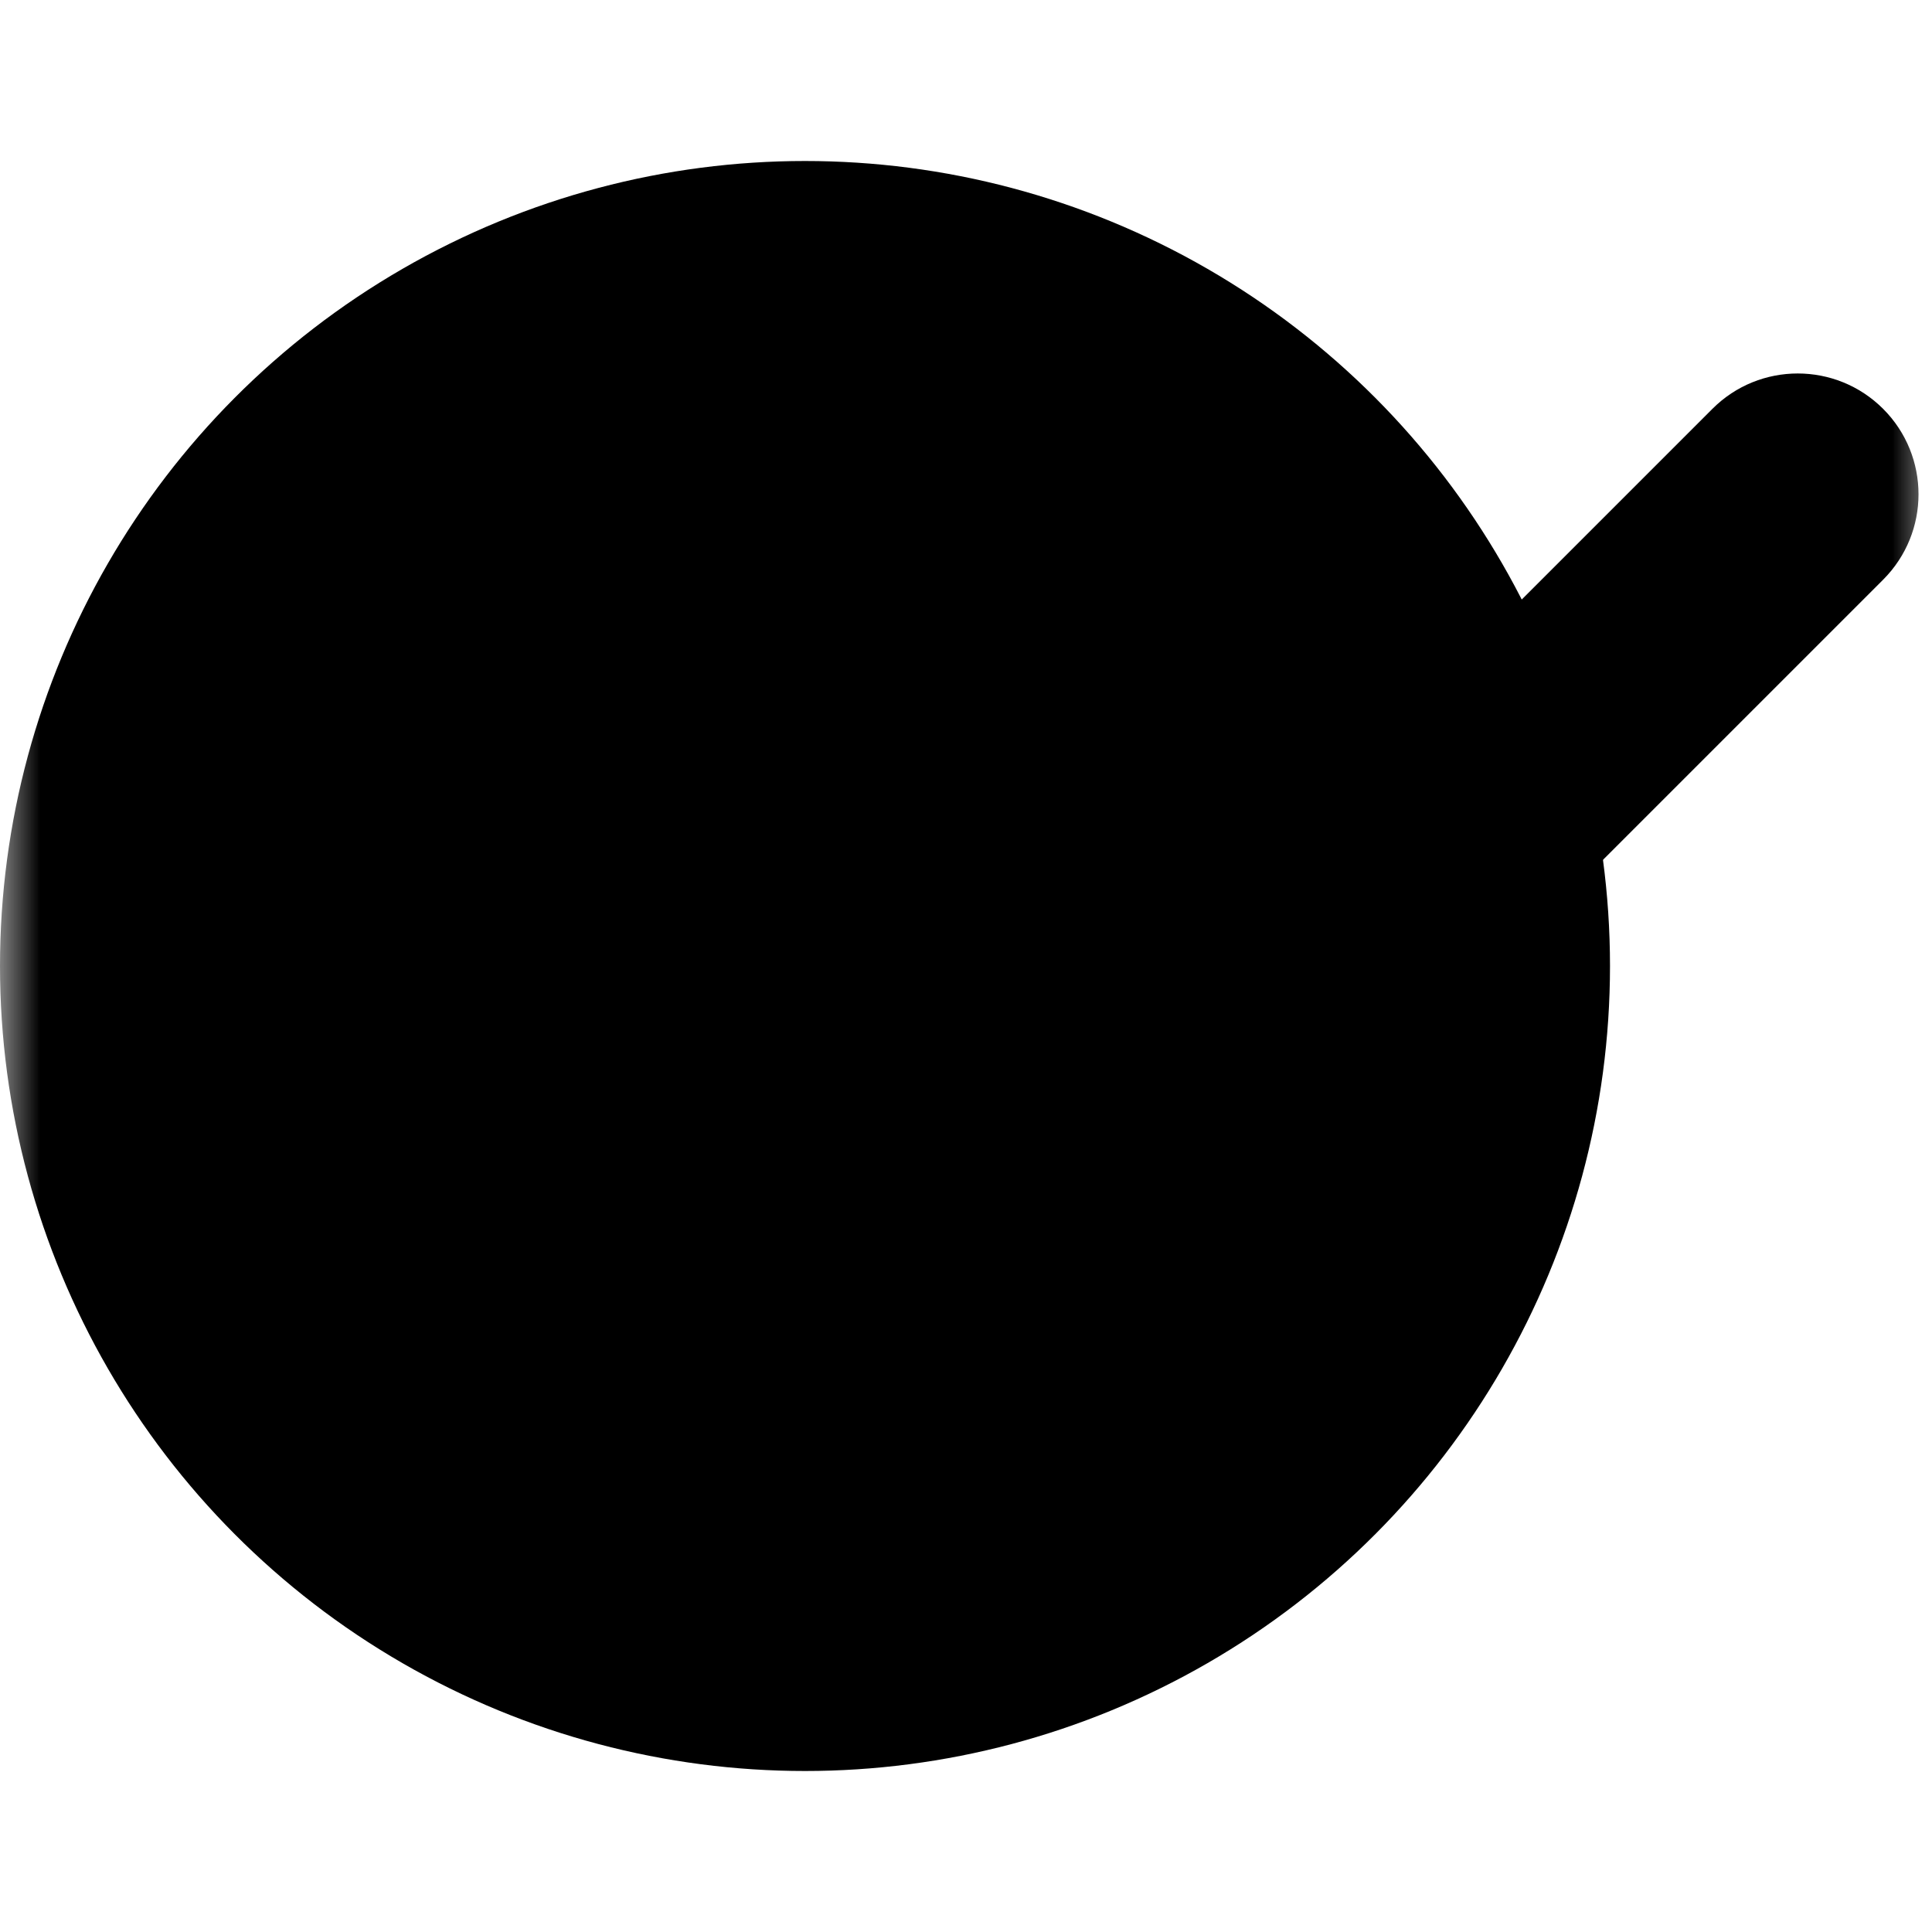
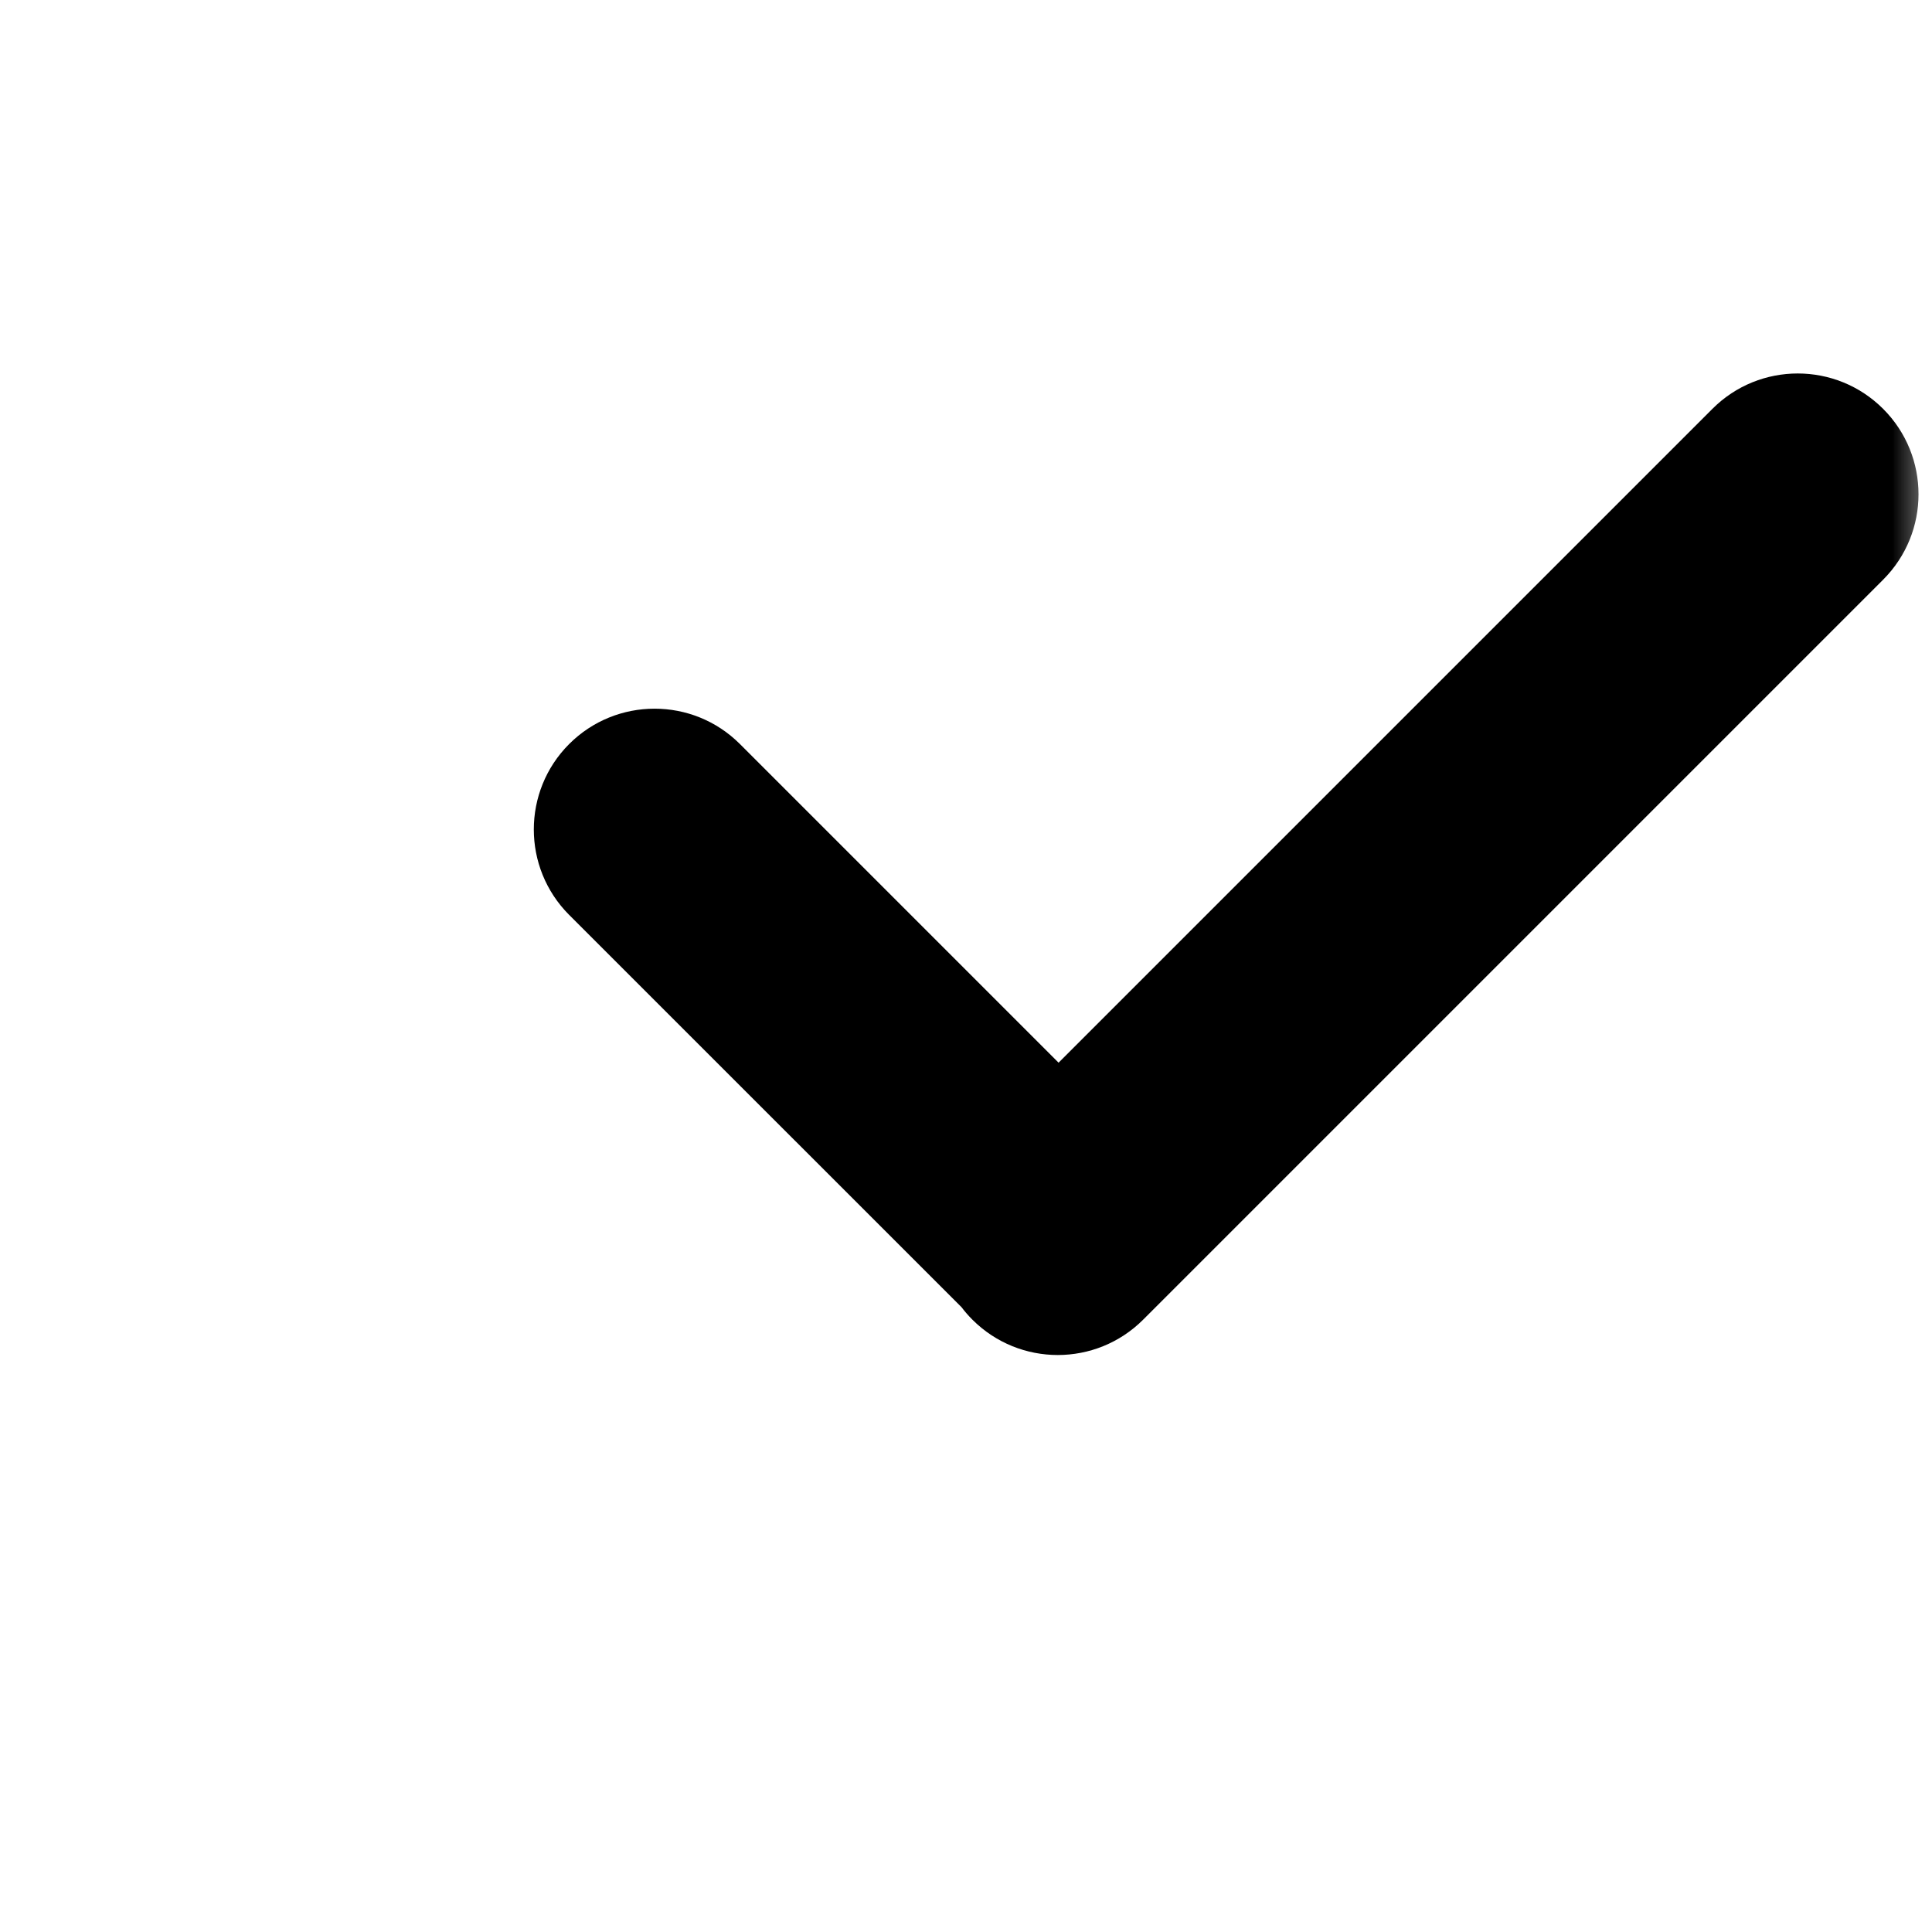
<svg xmlns="http://www.w3.org/2000/svg" width="24" height="24" viewBox="0 0 24 24" fill="none">
  <g id="Mask group">
    <mask id="mask0_63_3454" style="mask-type:alpha" maskUnits="userSpaceOnUse" x="0" y="0" width="24" height="24">
      <rect id="Rectangle 205" width="24" height="24" fill="white" style="fill:white;fill:white;fill-opacity:1;" />
    </mask>
    <g mask="url(#mask0_63_3454)">
-       <circle id="Ellipse 11" opacity="0.12" cx="10" cy="12" r="10" fill="#E05C1A" style="fill:#E05C1A;fill:color(display-p3 0.879 0.361 0.103);fill-opacity:1;" />
      <g id="Group 10">
        <path id="Union" fill-rule="evenodd" clip-rule="evenodd" d="M7.07 9.243C6.485 9.829 6.485 10.779 7.07 11.365L11.944 16.238C11.985 16.292 12.03 16.344 12.079 16.393C12.665 16.979 13.615 16.979 14.201 16.393L23.393 7.201C23.979 6.615 23.979 5.665 23.393 5.079C22.807 4.493 21.857 4.493 21.272 5.079L13.15 13.201L9.192 9.243C8.606 8.657 7.656 8.657 7.07 9.243Z" fill="#E05C1A" style="fill:#E05C1A;fill:color(display-p3 0.879 0.361 0.103);fill-opacity:1;" />
      </g>
    </g>
  </g>
</svg>